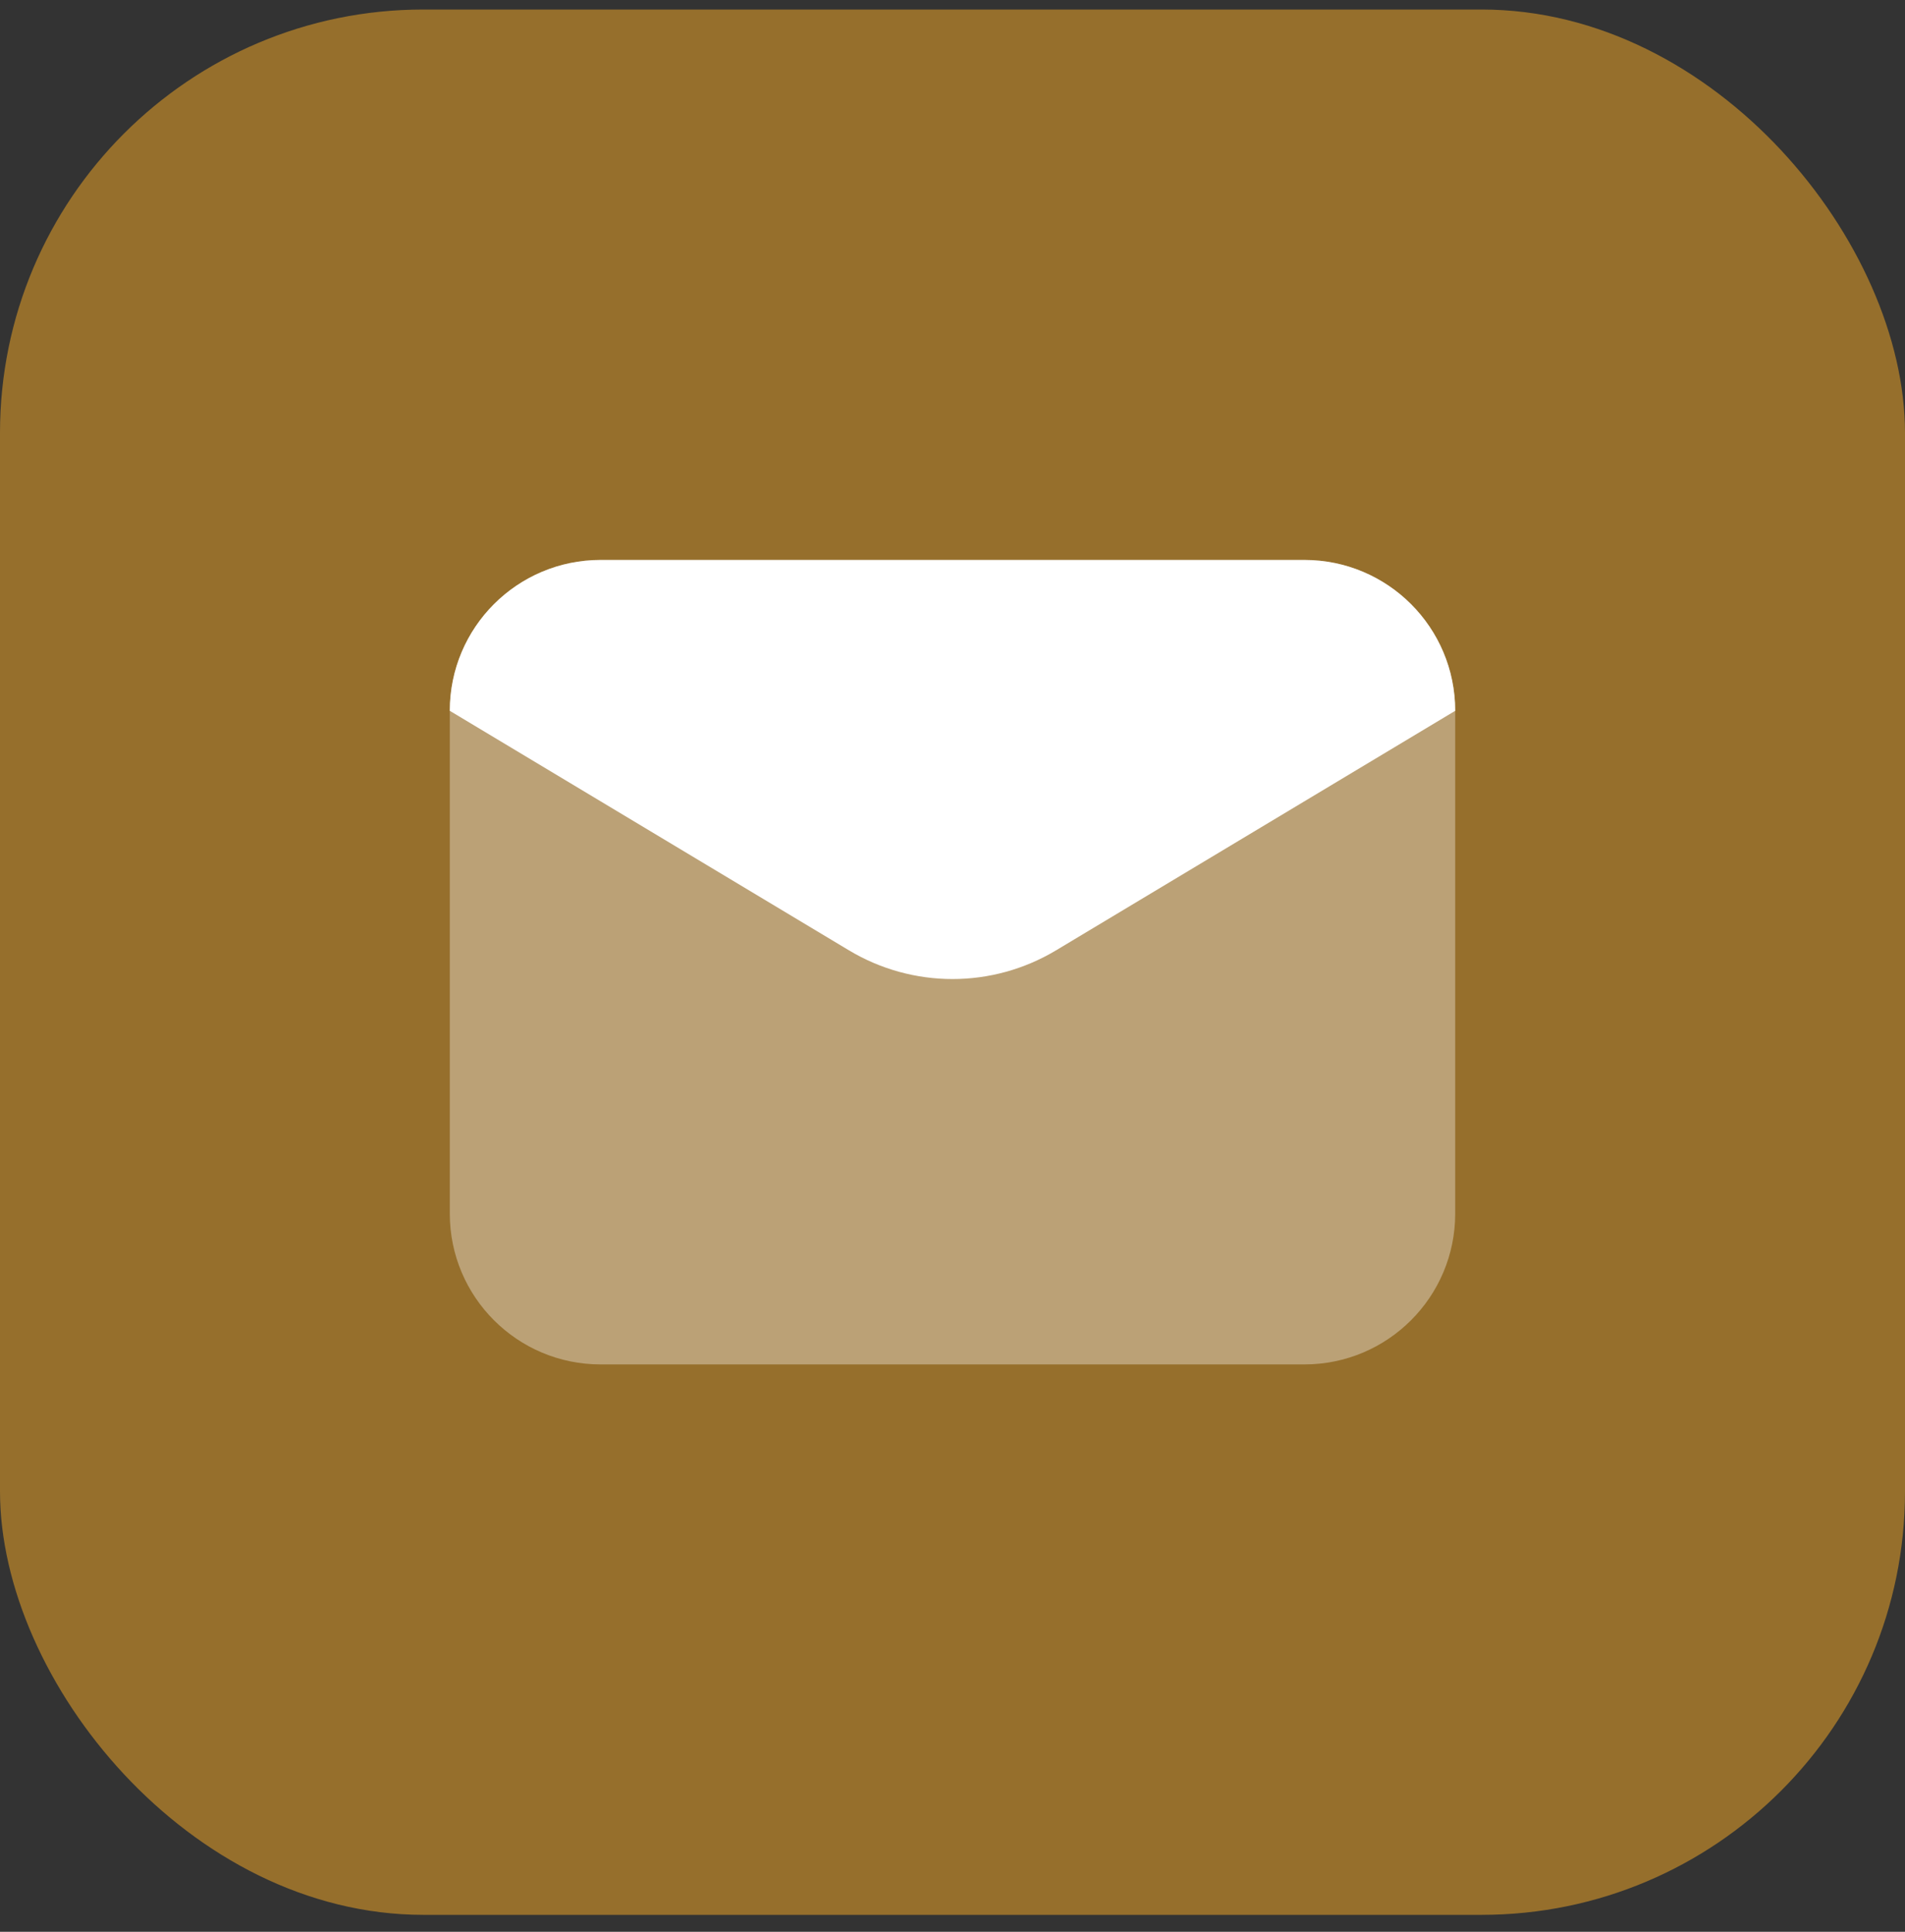
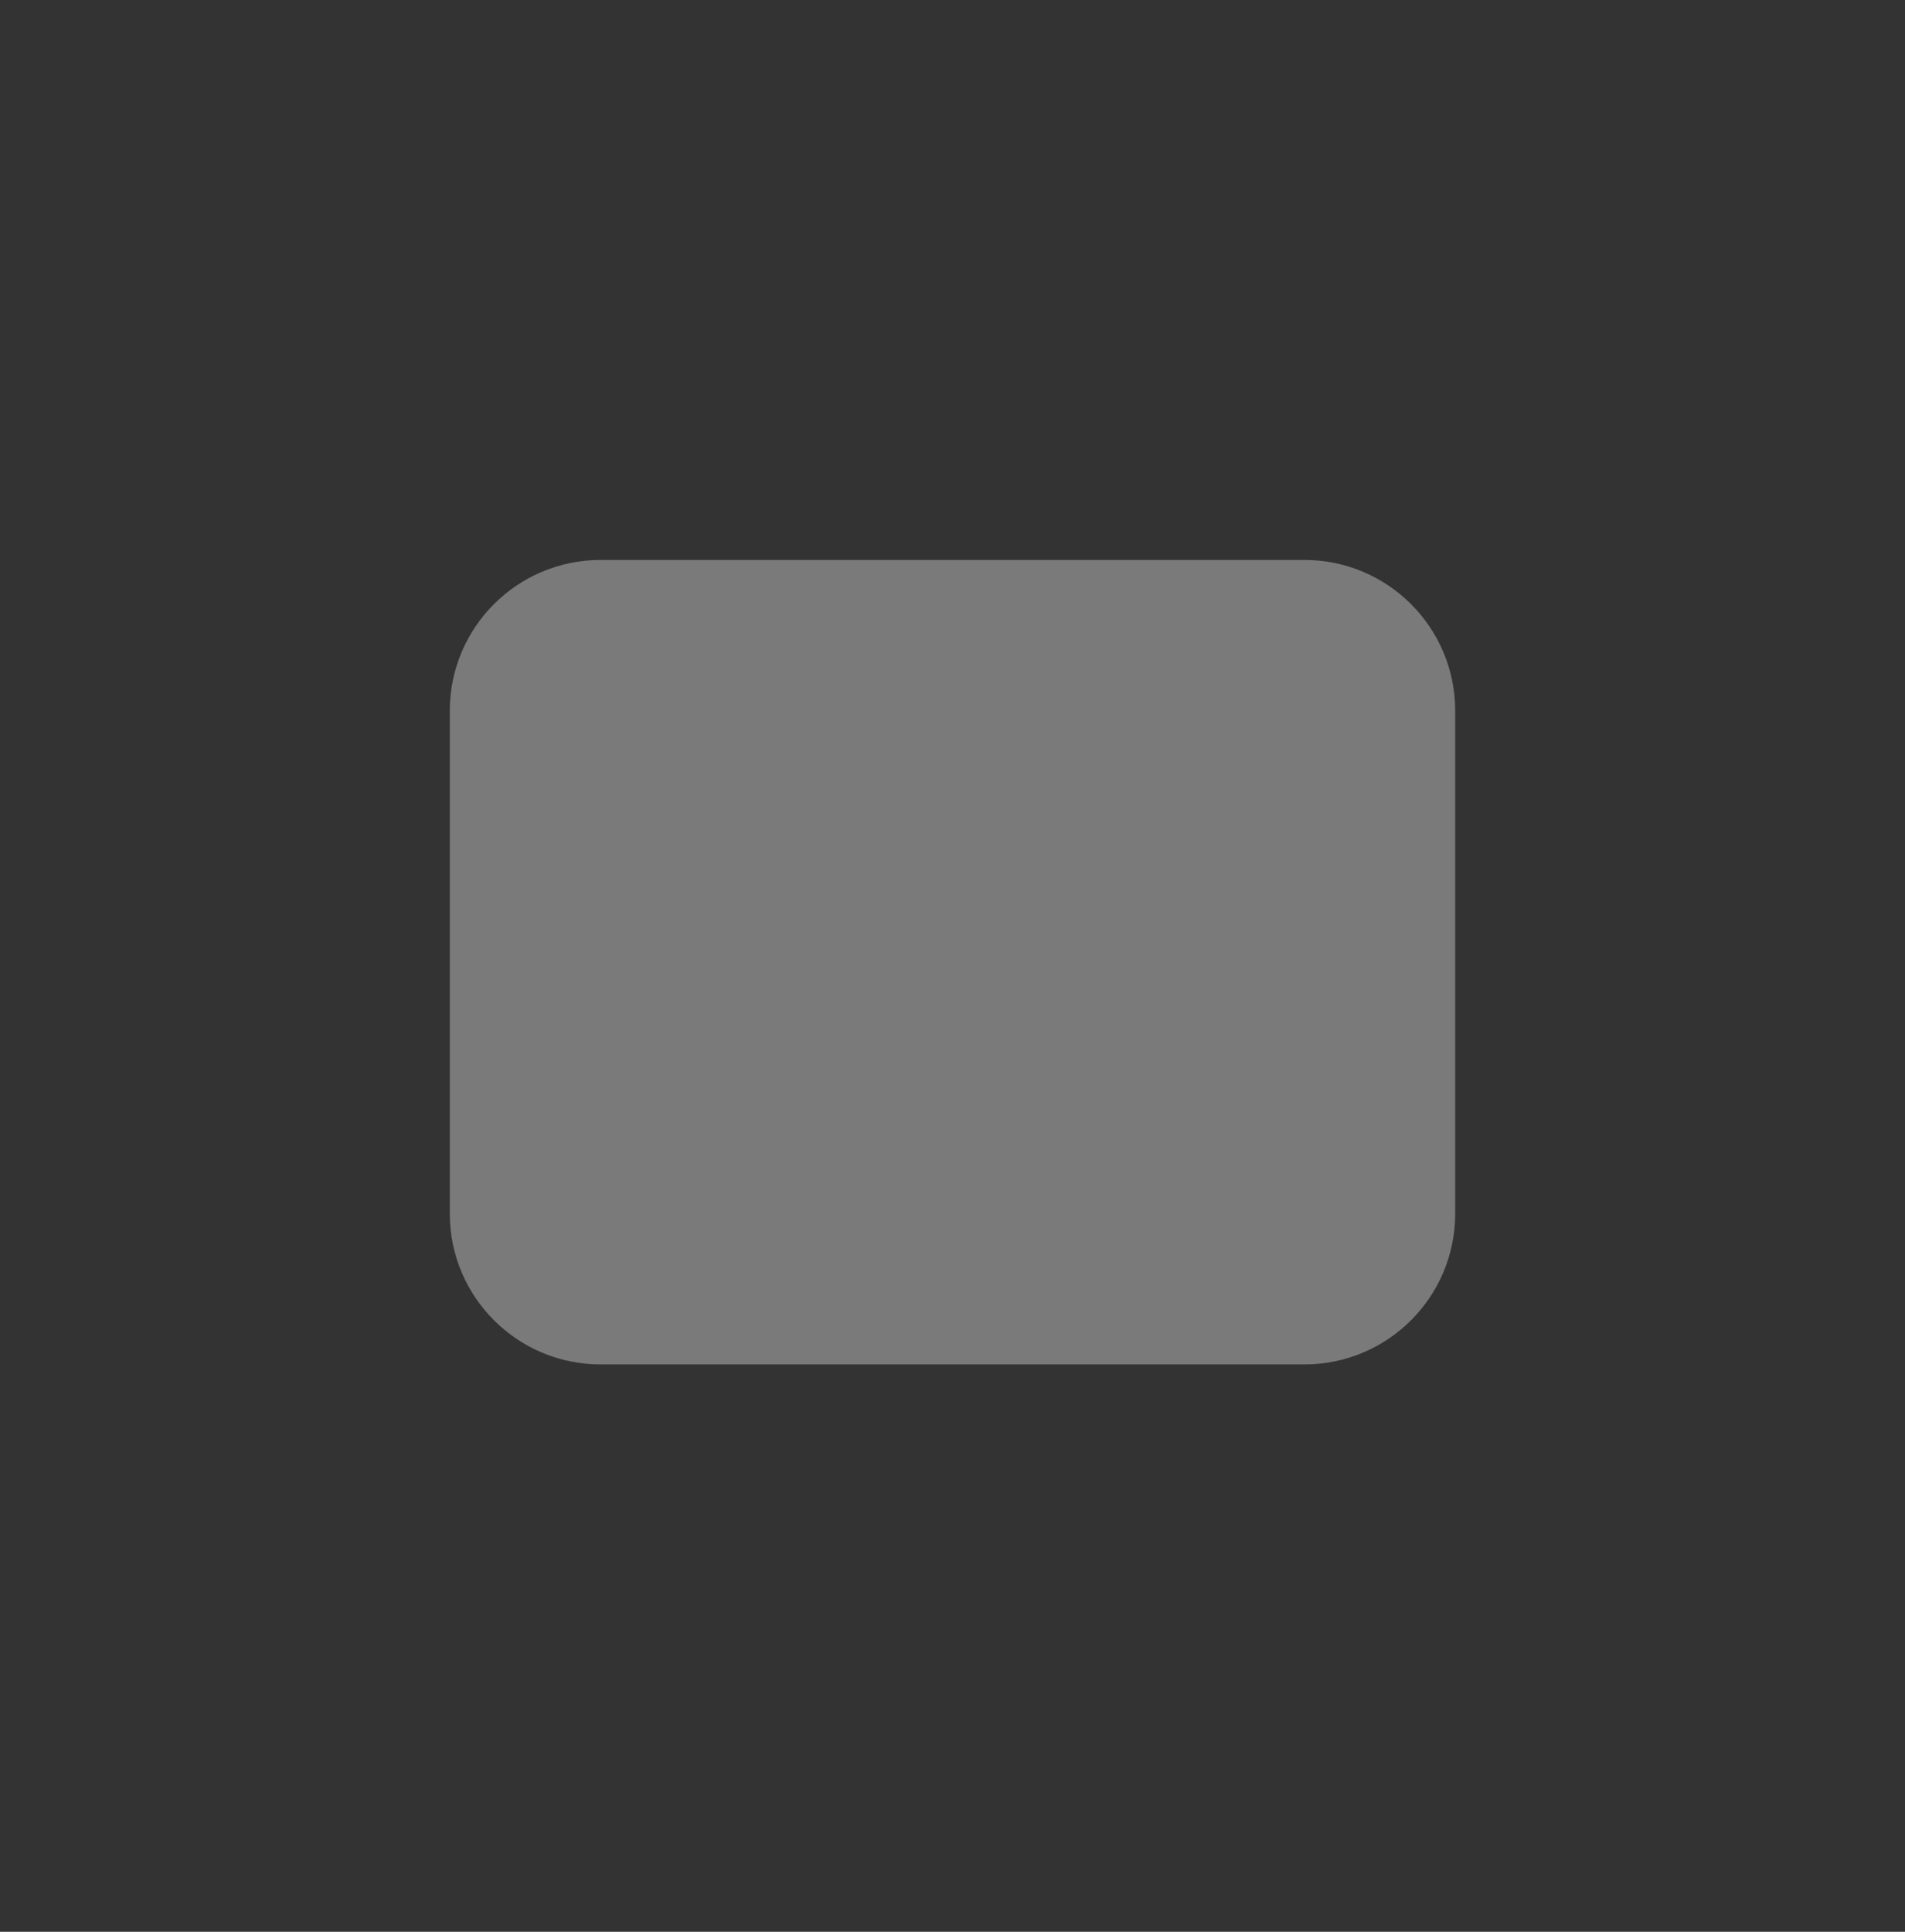
<svg xmlns="http://www.w3.org/2000/svg" width="72" height="73" viewBox="0 0 72 73" fill="none">
  <rect x="0" y="0" width="72" height="73" fill="#333333" stroke="none" />
-   <rect y="0.36" width="72" height="72" rx="16" fill="#966F2C" />
  <path opacity="0.35" d="M49.3 51.56H22.7C19.552 51.56 17 49.009 17 45.861V26.86C17 23.712 19.552 21.16 22.7 21.16H49.3C52.448 21.16 55 23.712 55 26.86V45.861C55 49.009 52.448 51.56 49.3 51.56Z" fill="white" />
-   <path d="M32.09 35.914L17 26.86C17 23.712 19.552 21.16 22.7 21.16H49.3C52.448 21.16 55 23.712 55 26.86L39.91 35.914C37.503 37.358 34.497 37.358 32.09 35.914Z" fill="white" />
</svg>